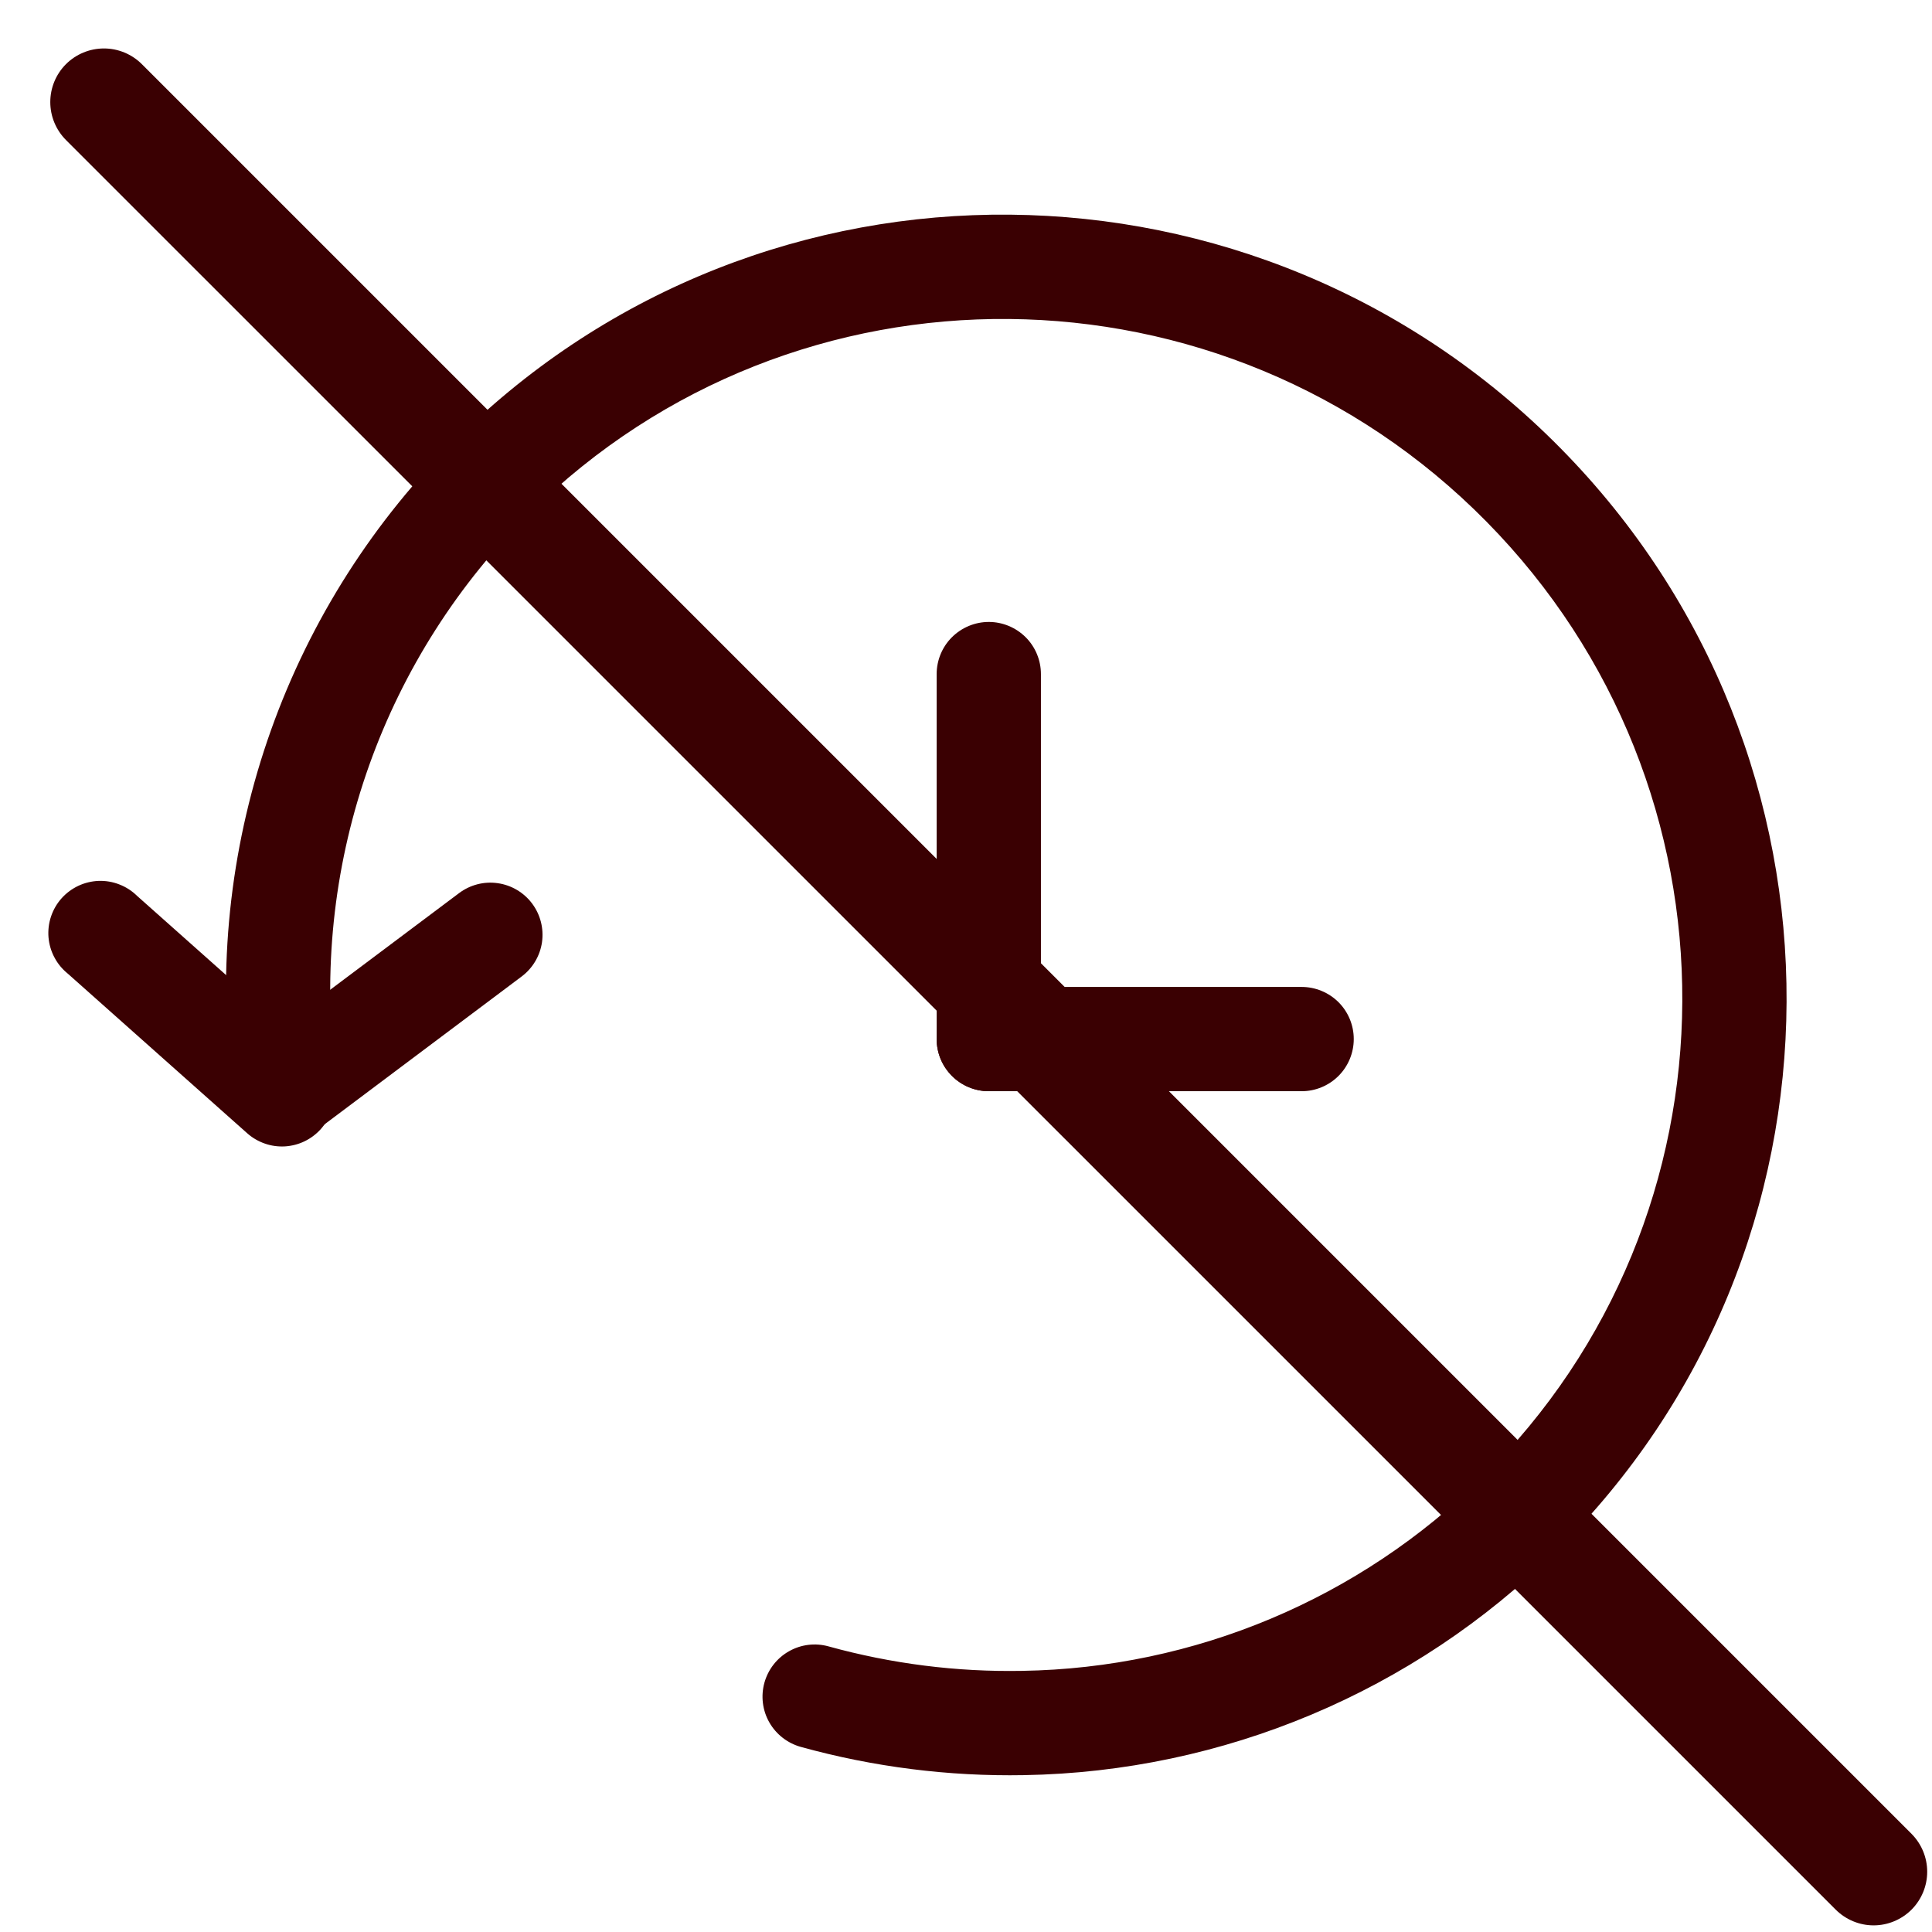
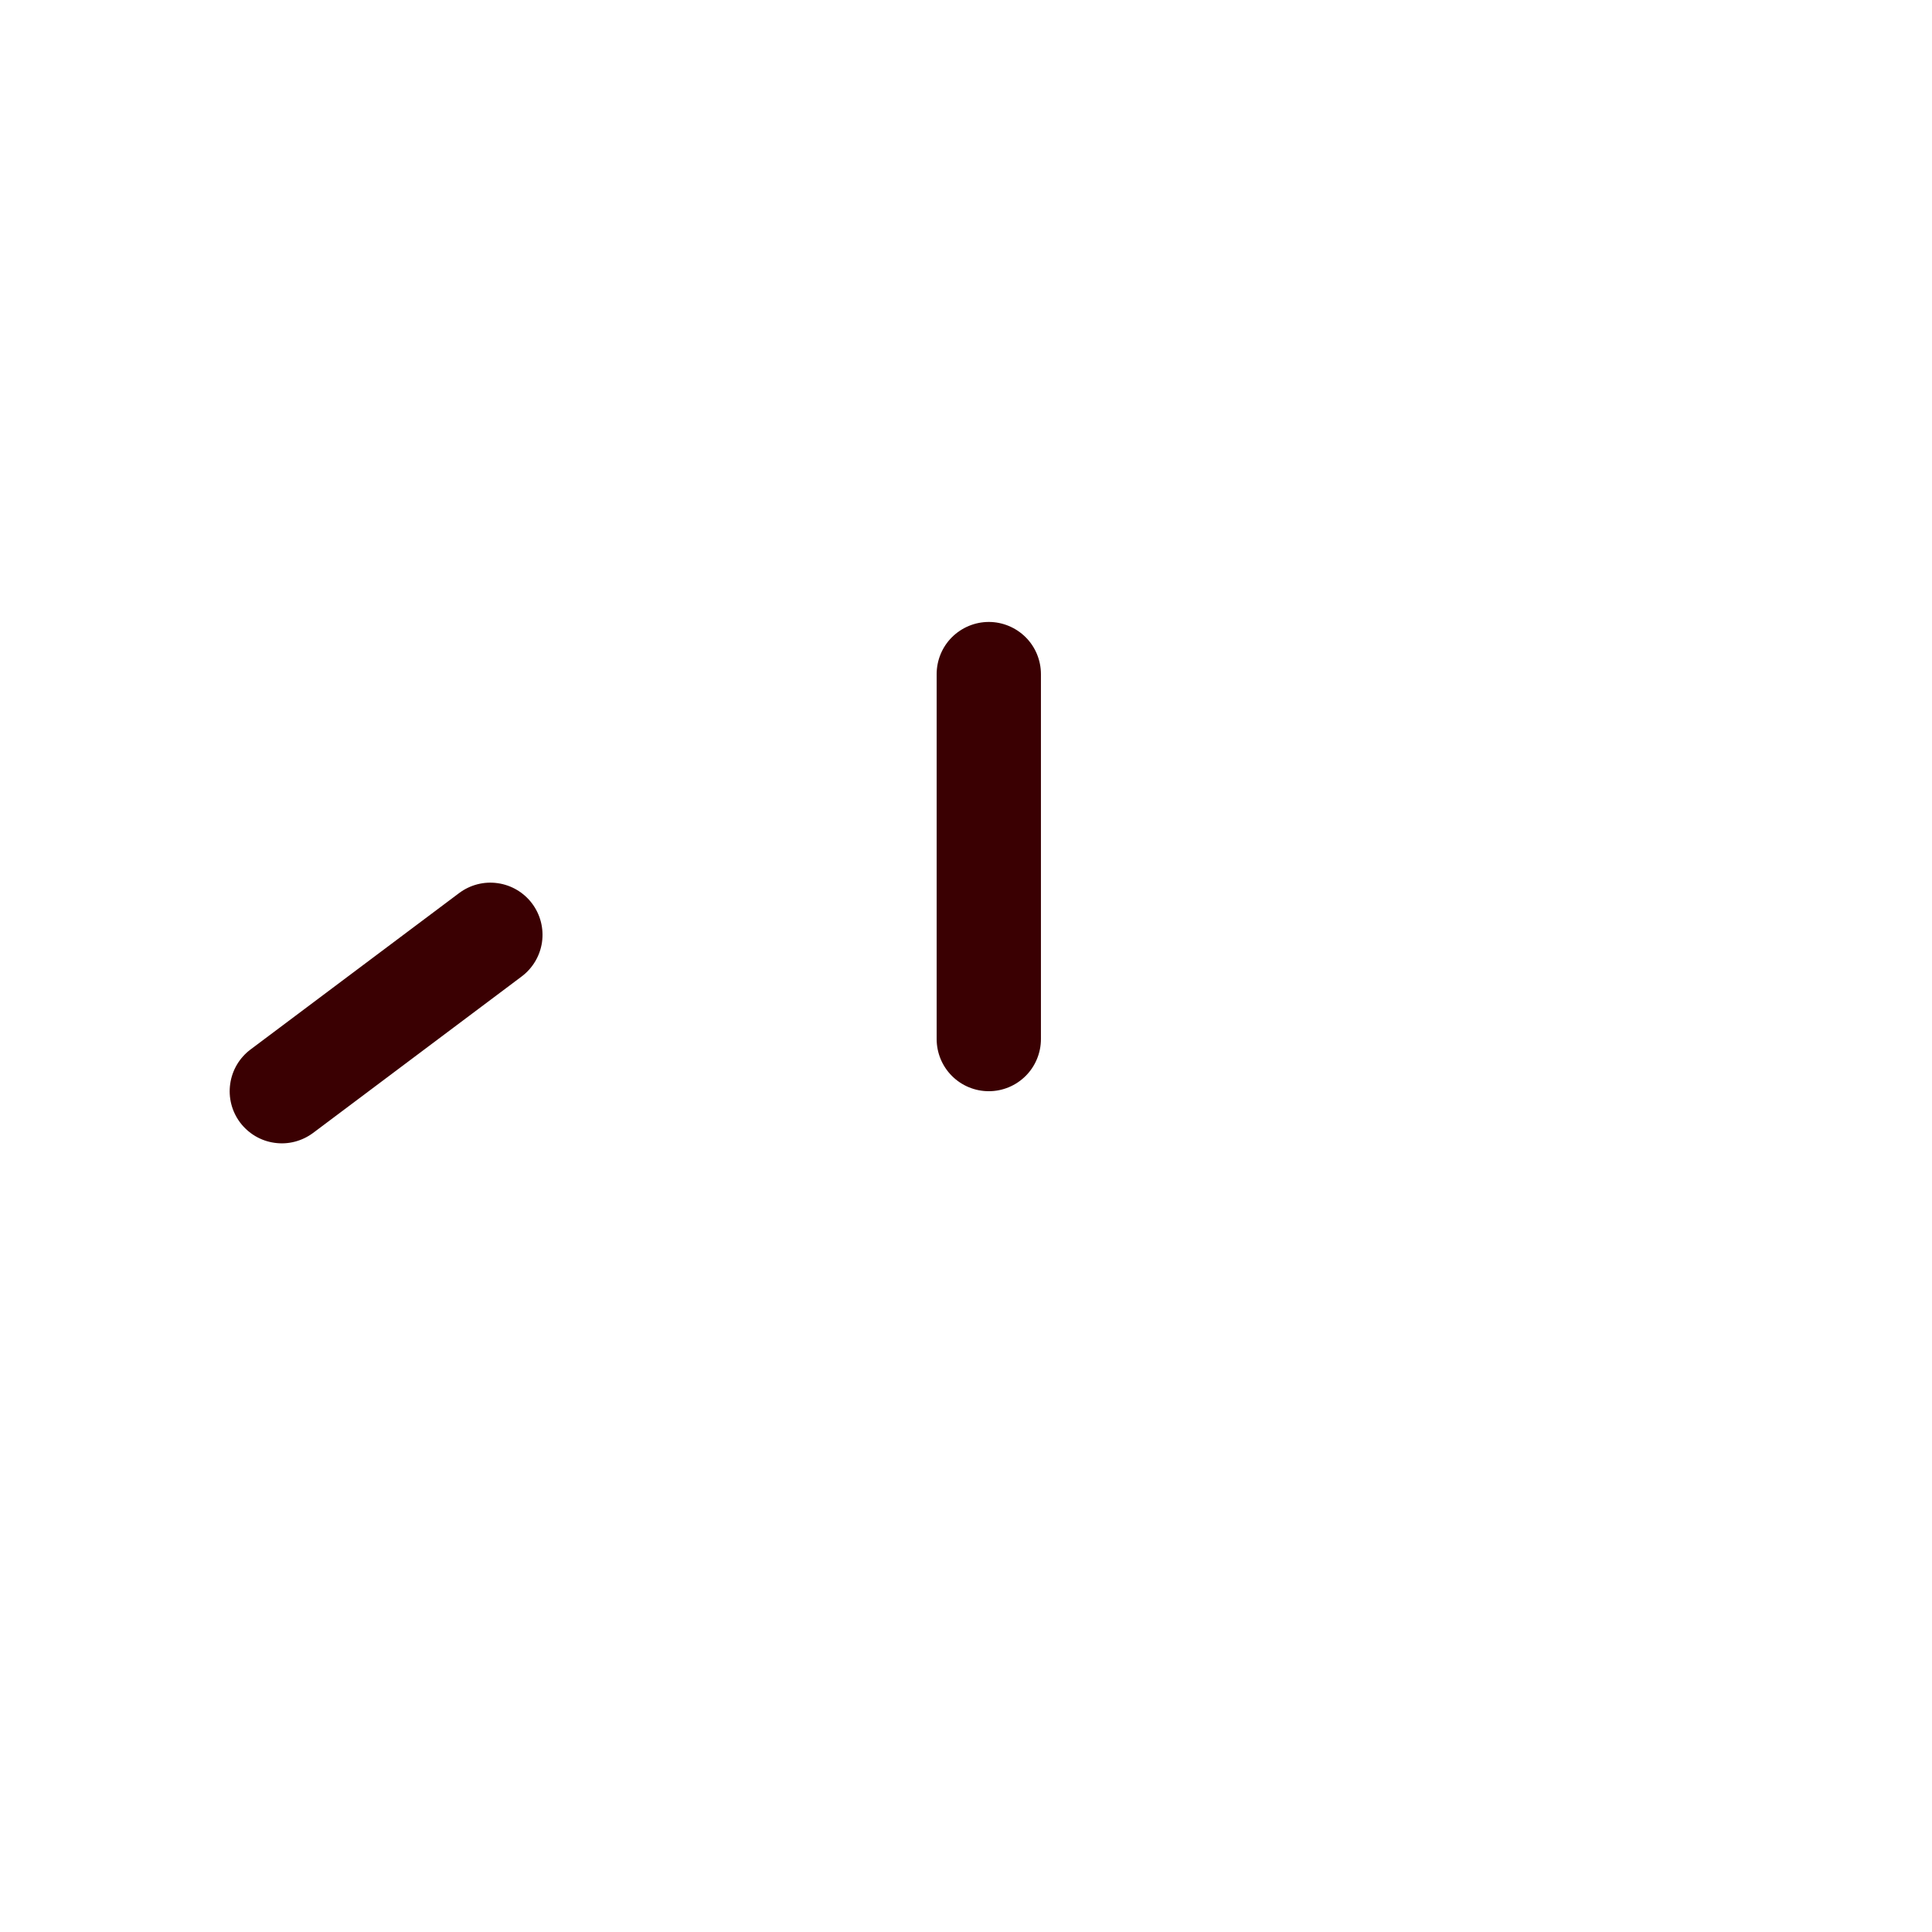
<svg xmlns="http://www.w3.org/2000/svg" width="37" height="37" viewBox="0 0 37 37" fill="none">
-   <path fill-rule="evenodd" clip-rule="evenodd" d="M10.158 9.814C8.778 11.175 7.722 12.829 7.071 14.654C6.42 16.479 6.19 18.428 6.398 20.355C6.417 20.613 6.335 20.869 6.168 21.069C6.002 21.268 5.765 21.395 5.507 21.422C5.249 21.449 4.99 21.375 4.786 21.215C4.582 21.055 4.448 20.821 4.413 20.564C4.173 18.339 4.439 16.088 5.191 13.98C5.943 11.872 7.162 9.962 8.756 8.391C14.621 2.605 24.083 2.699 29.888 8.586C35.693 14.473 35.655 23.933 29.788 29.718C27.072 32.4 23.426 33.932 19.61 33.996C18.166 34.022 16.727 33.84 15.336 33.455C15.081 33.384 14.864 33.215 14.733 32.985C14.602 32.755 14.569 32.482 14.639 32.227C14.71 31.971 14.879 31.754 15.109 31.624C15.339 31.493 15.612 31.459 15.867 31.53C17.074 31.864 18.322 32.022 19.574 31.999C22.879 31.947 26.036 30.62 28.386 28.297C33.461 23.292 33.503 15.097 28.466 9.988C23.43 4.88 15.232 4.81 10.158 9.814Z" fill="#3A0002" />
-   <path fill-rule="evenodd" clip-rule="evenodd" d="M6.144 21.623C6.057 21.72 5.951 21.8 5.833 21.857C5.715 21.914 5.586 21.947 5.455 21.955C5.325 21.962 5.193 21.944 5.07 21.9C4.946 21.857 4.832 21.79 4.734 21.703L1.299 18.647C1.194 18.562 1.106 18.457 1.043 18.337C0.979 18.218 0.941 18.087 0.929 17.952C0.918 17.817 0.934 17.681 0.977 17.553C1.02 17.424 1.088 17.306 1.178 17.205C1.268 17.104 1.378 17.022 1.501 16.964C1.623 16.907 1.756 16.875 1.892 16.87C2.027 16.866 2.162 16.889 2.288 16.939C2.414 16.988 2.529 17.062 2.625 17.157L6.06 20.213C6.158 20.3 6.238 20.405 6.295 20.523C6.353 20.641 6.386 20.769 6.394 20.9C6.402 21.031 6.384 21.162 6.341 21.286C6.298 21.41 6.231 21.525 6.144 21.623Z" fill="#3A0002" />
  <path fill-rule="evenodd" clip-rule="evenodd" d="M4.598 21.497C4.677 21.602 4.776 21.69 4.888 21.757C5.001 21.824 5.126 21.868 5.256 21.886C5.386 21.905 5.518 21.898 5.645 21.865C5.772 21.832 5.891 21.775 5.996 21.697L9.99 18.701C10.202 18.542 10.342 18.306 10.38 18.044C10.417 17.781 10.349 17.515 10.19 17.303C10.031 17.091 9.794 16.951 9.532 16.914C9.27 16.876 9.004 16.945 8.792 17.104L4.798 20.099C4.586 20.258 4.446 20.494 4.409 20.756C4.371 21.019 4.439 21.285 4.598 21.497ZM18.937 11.911C19.201 11.911 19.455 12.017 19.643 12.204C19.83 12.391 19.935 12.645 19.935 12.91V19.899C19.935 20.164 19.83 20.418 19.643 20.605C19.455 20.793 19.201 20.898 18.937 20.898C18.672 20.898 18.418 20.793 18.23 20.605C18.043 20.418 17.938 20.164 17.938 19.899V12.91C17.938 12.645 18.043 12.391 18.23 12.204C18.418 12.017 18.672 11.911 18.937 11.911Z" fill="#3A0002" />
-   <path fill-rule="evenodd" clip-rule="evenodd" d="M25.926 19.899C25.926 20.164 25.821 20.418 25.634 20.605C25.446 20.793 25.192 20.898 24.927 20.898H18.937C18.672 20.898 18.418 20.793 18.231 20.605C18.043 20.418 17.938 20.164 17.938 19.899C17.938 19.634 18.043 19.38 18.231 19.193C18.418 19.006 18.672 18.901 18.937 18.901H24.927C25.192 18.901 25.446 19.006 25.634 19.193C25.821 19.38 25.926 19.634 25.926 19.899Z" fill="#3A0002" />
-   <path d="M1.263 2.681C1.071 2.488 0.963 2.227 0.963 1.955C0.963 1.682 1.071 1.421 1.264 1.228C1.457 1.036 1.718 0.928 1.991 0.928C2.263 0.928 2.525 1.037 2.717 1.229L36.608 35.12C36.8 35.313 36.908 35.574 36.908 35.846C36.908 36.118 36.8 36.379 36.608 36.572C36.415 36.764 36.154 36.873 35.882 36.873C35.61 36.873 35.349 36.764 35.156 36.572L1.263 2.681Z" fill="#3A0002" />
</svg>